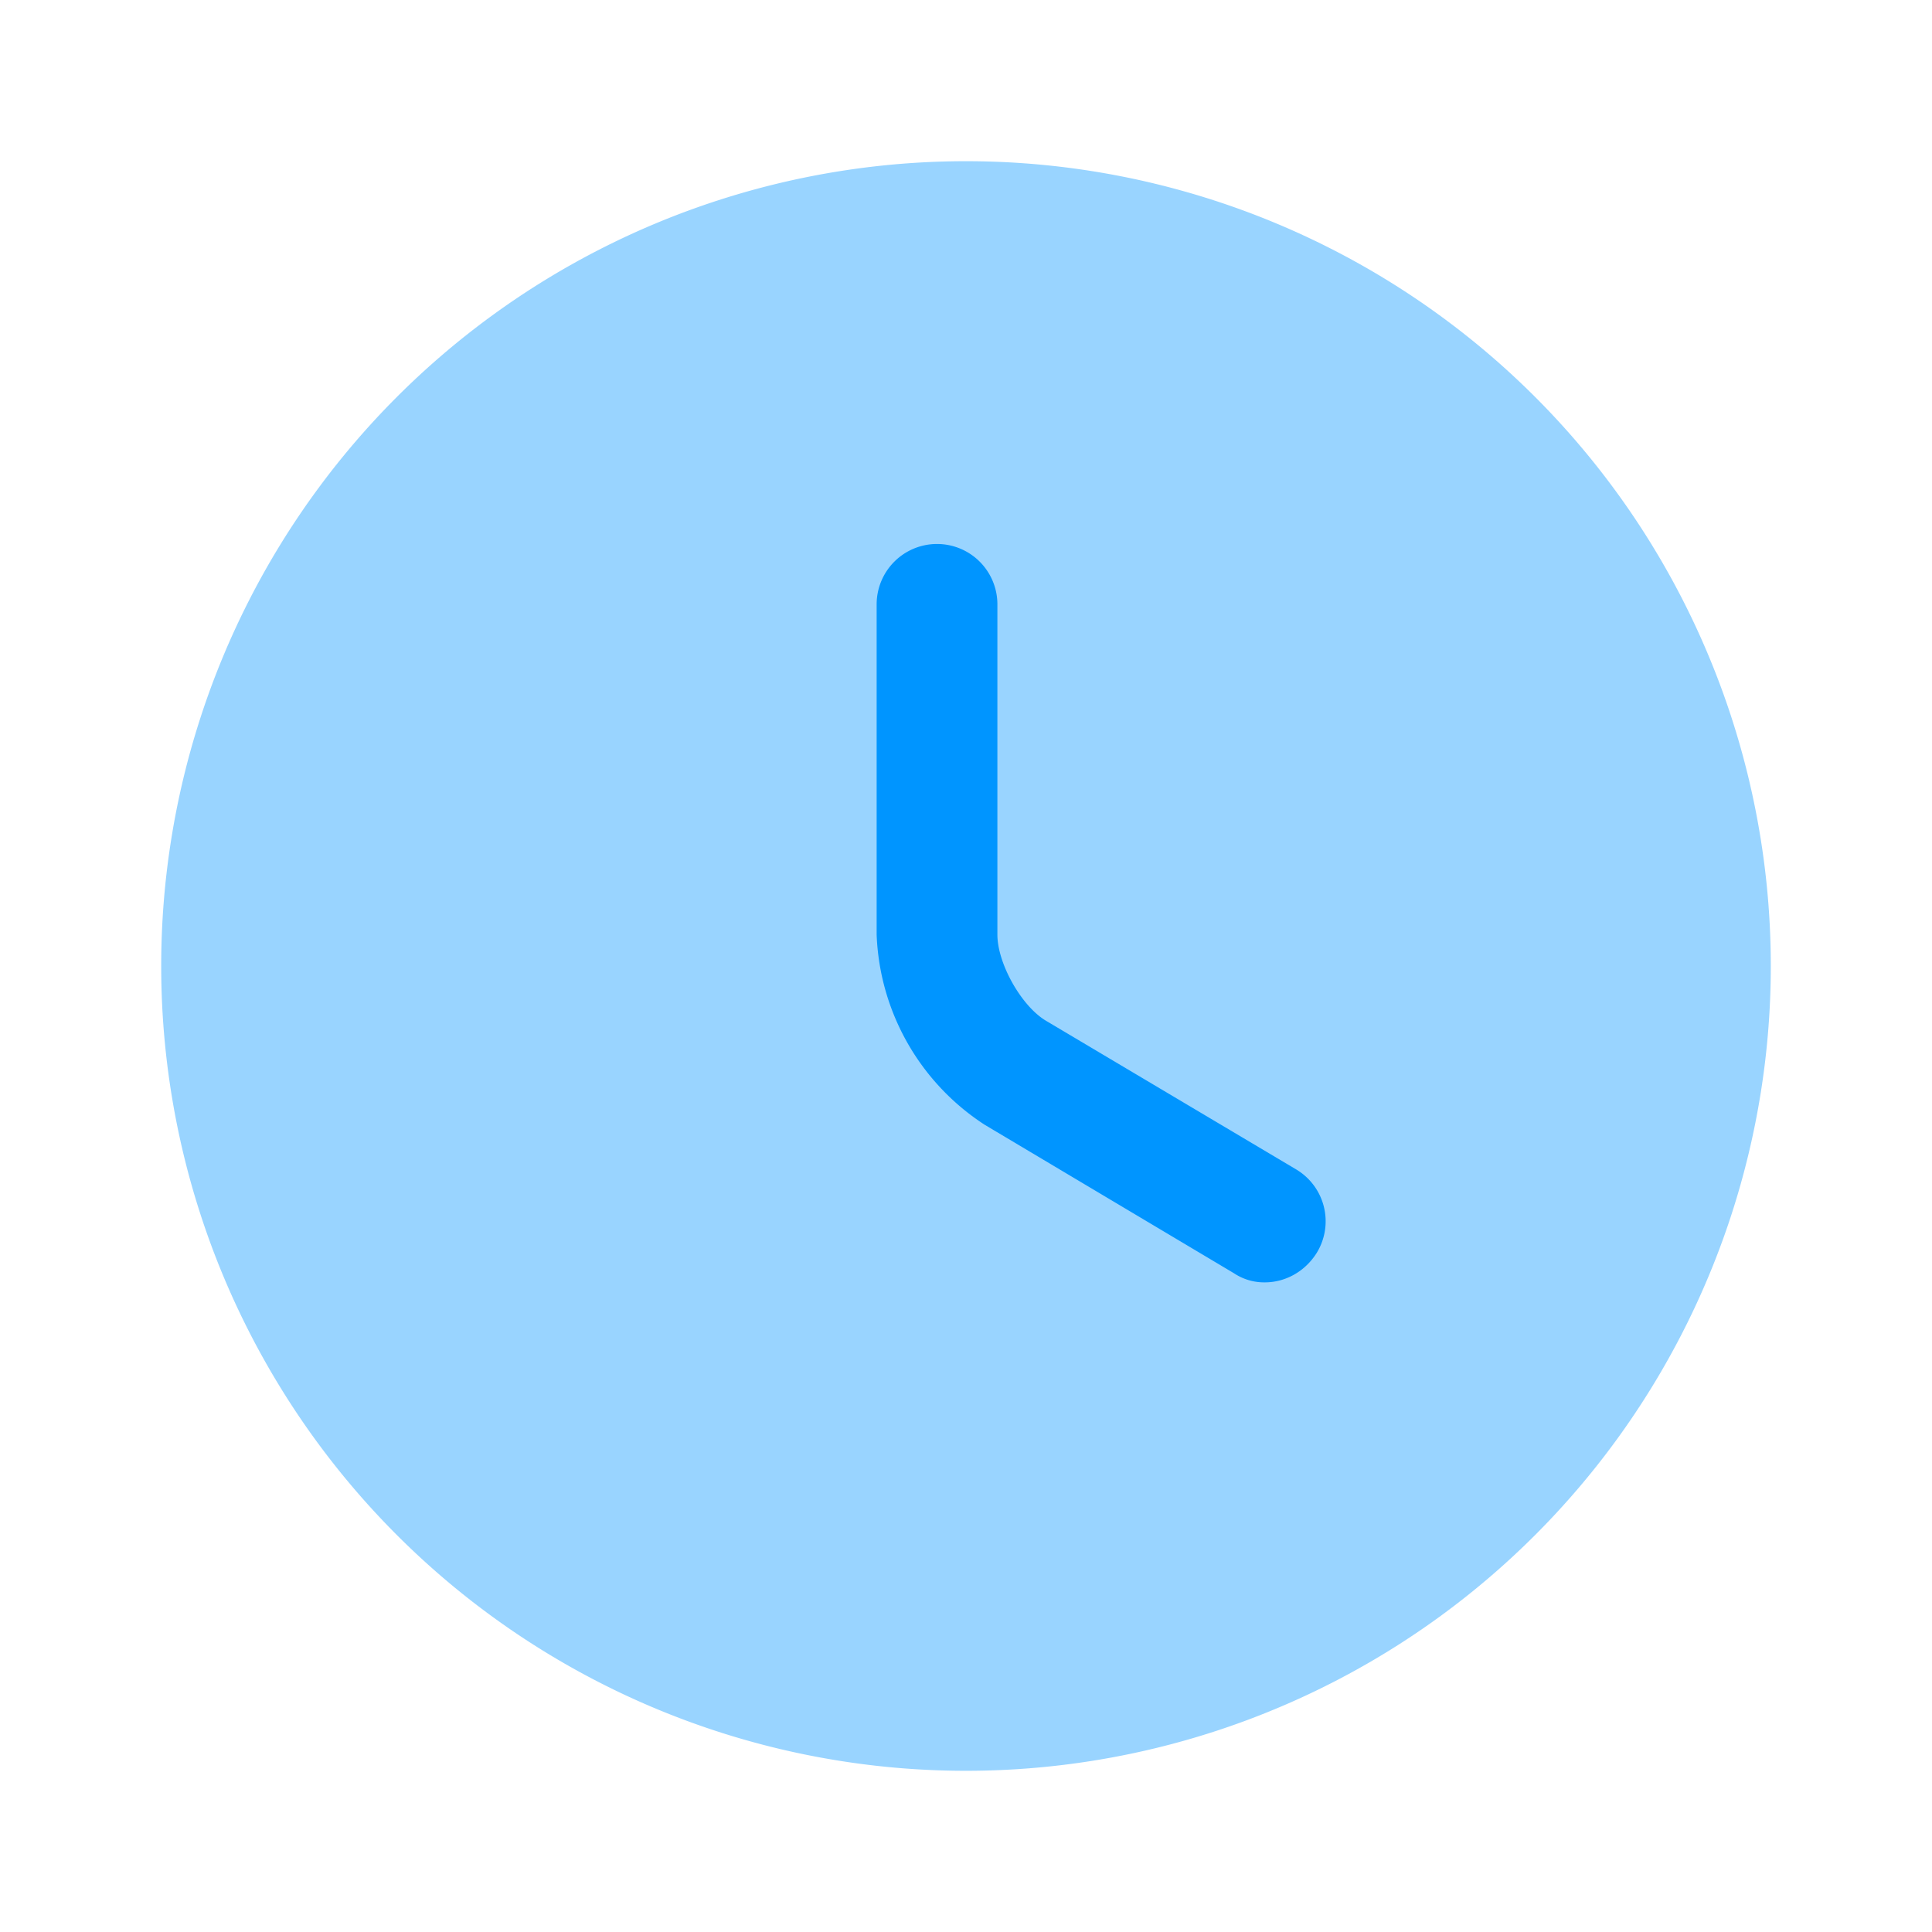
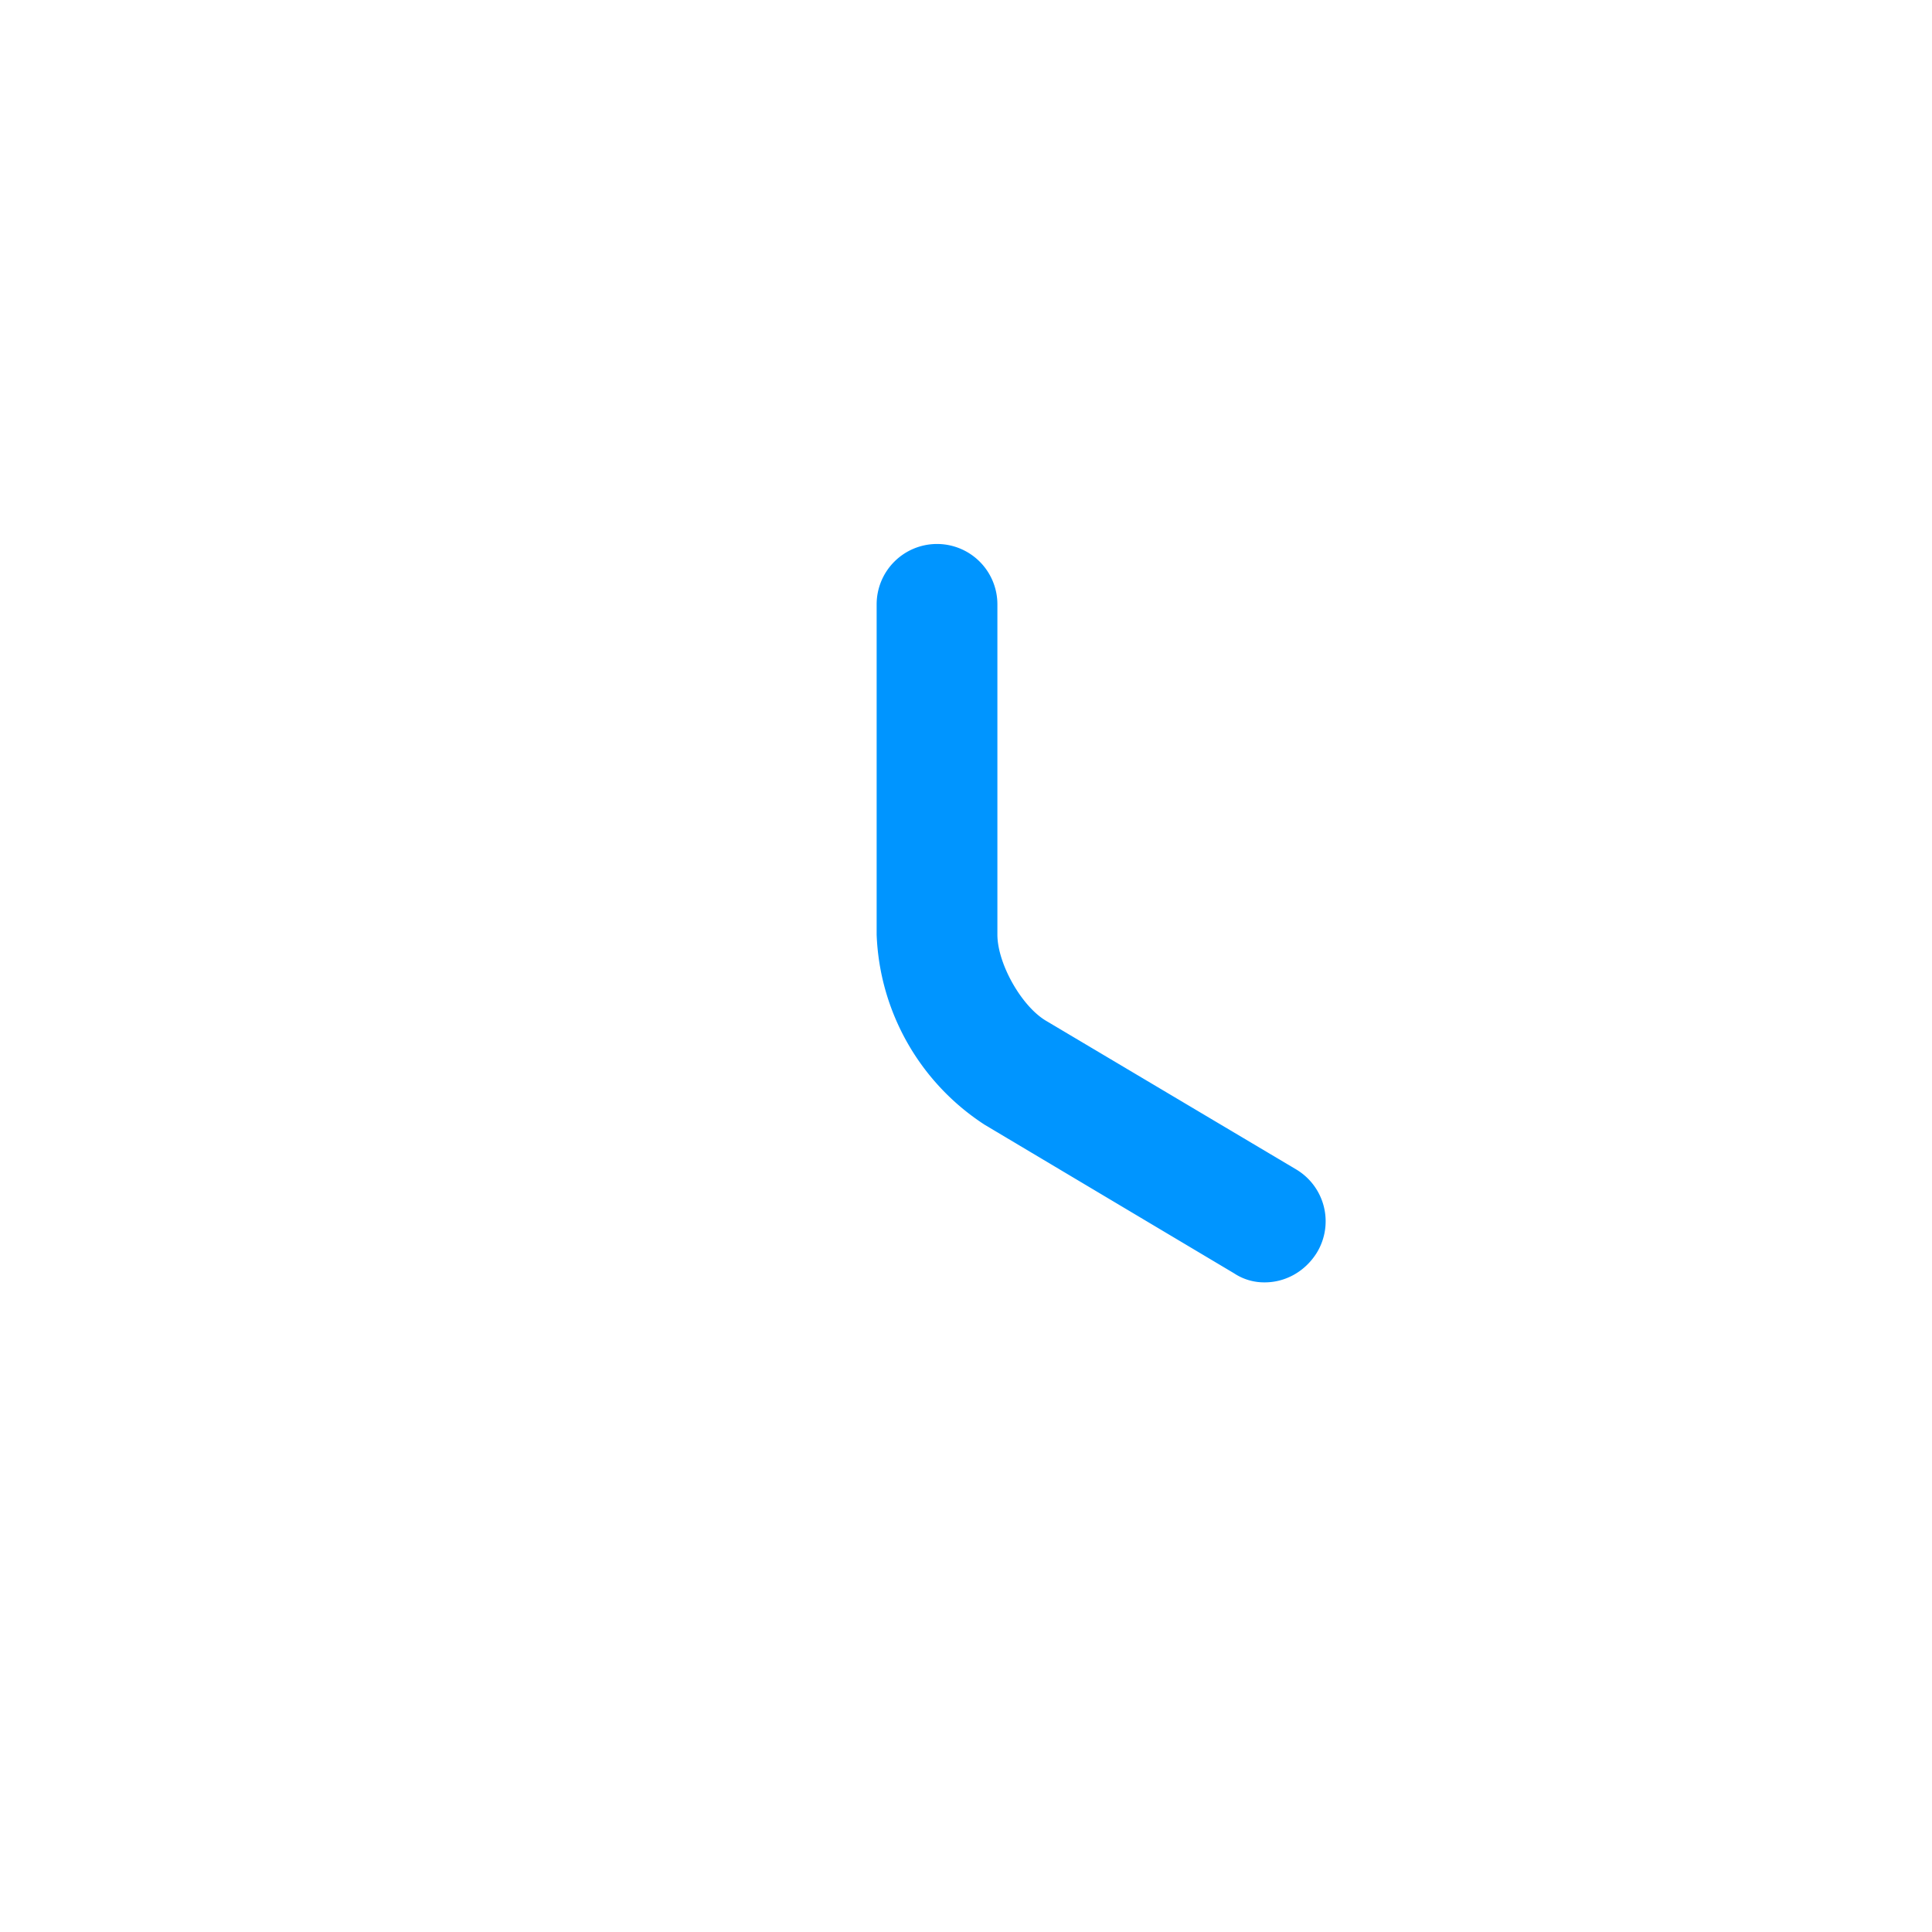
<svg xmlns="http://www.w3.org/2000/svg" width="32" height="32" fill="none">
-   <path opacity=".4" d="M16 29.33a13.33 13.33 0 1 0 0-26.66 13.33 13.33 0 0 0 0 26.66Z" fill="#0095FF" />
  <path d="M20.95 21.24a.9.9 0 0 1-.51-.15l-4.13-2.46a3.93 3.93 0 0 1-1.79-3.15v-5.47a1 1 0 0 1 1-1 1 1 0 0 1 1 1v5.47c0 .48.4 1.19.81 1.43l4.14 2.46a1 1 0 0 1 .34 1.38c-.2.32-.53.49-.86.49Z" fill="#0095FF" />
</svg>